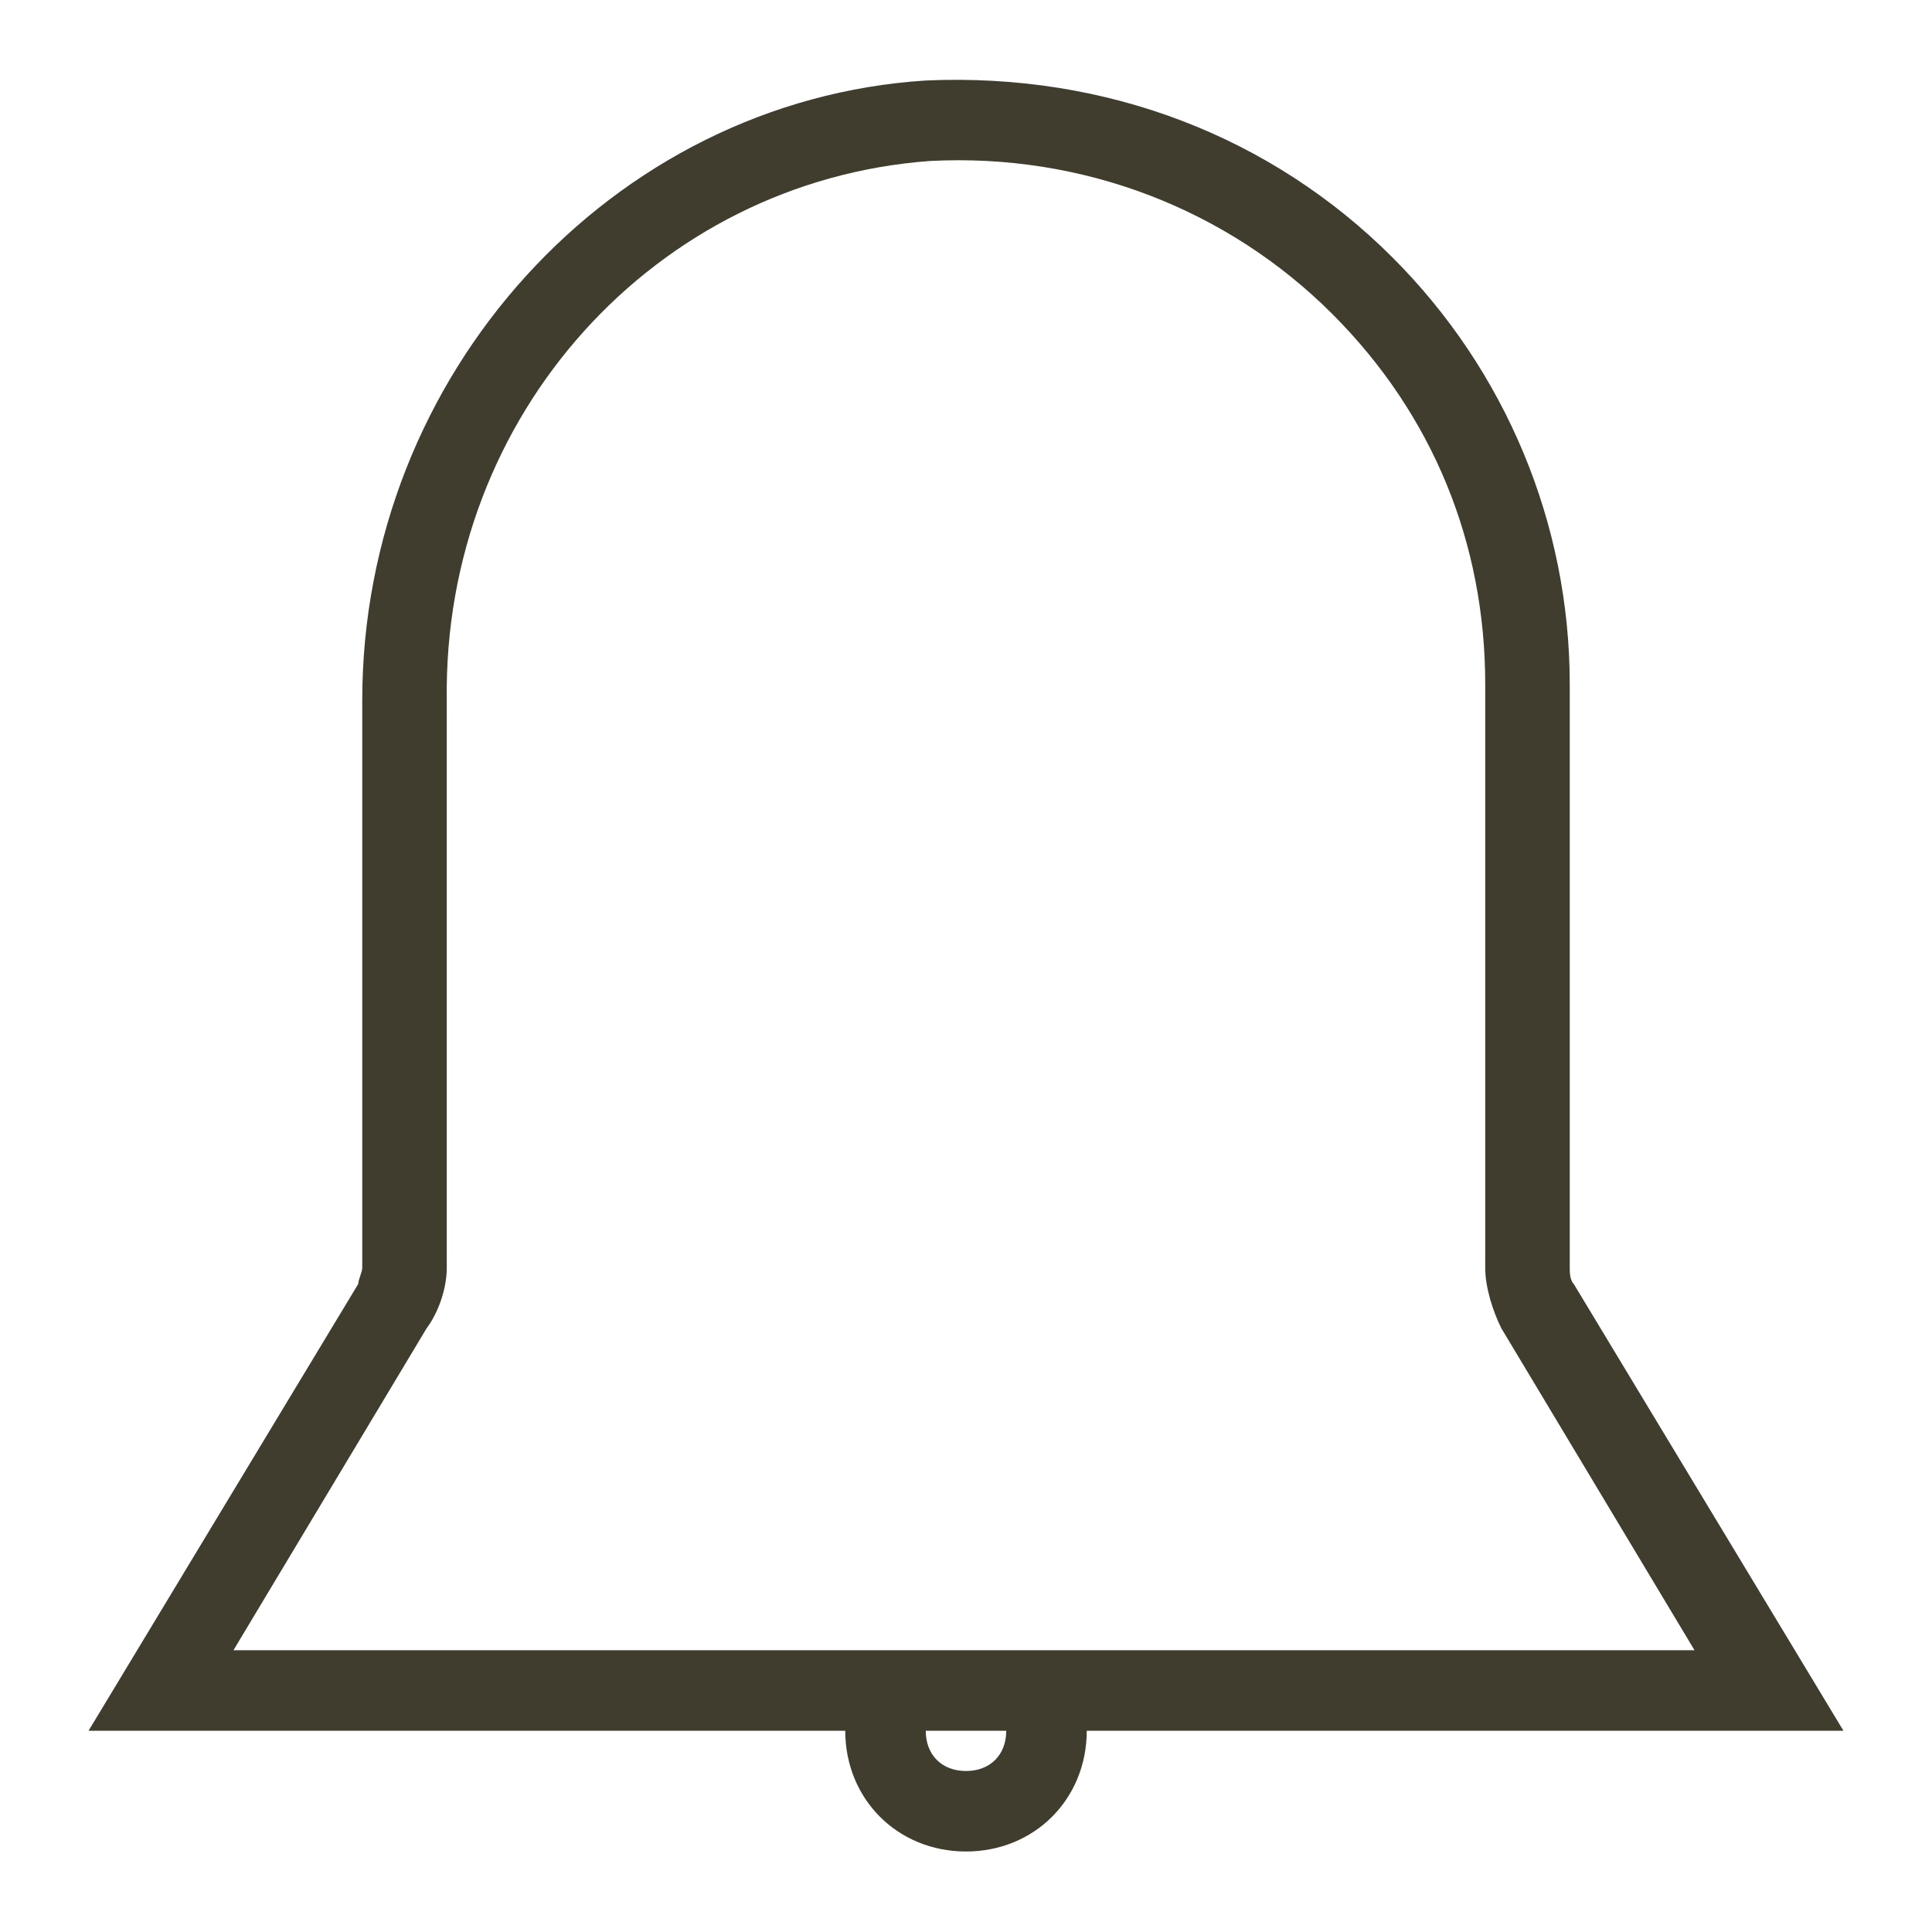
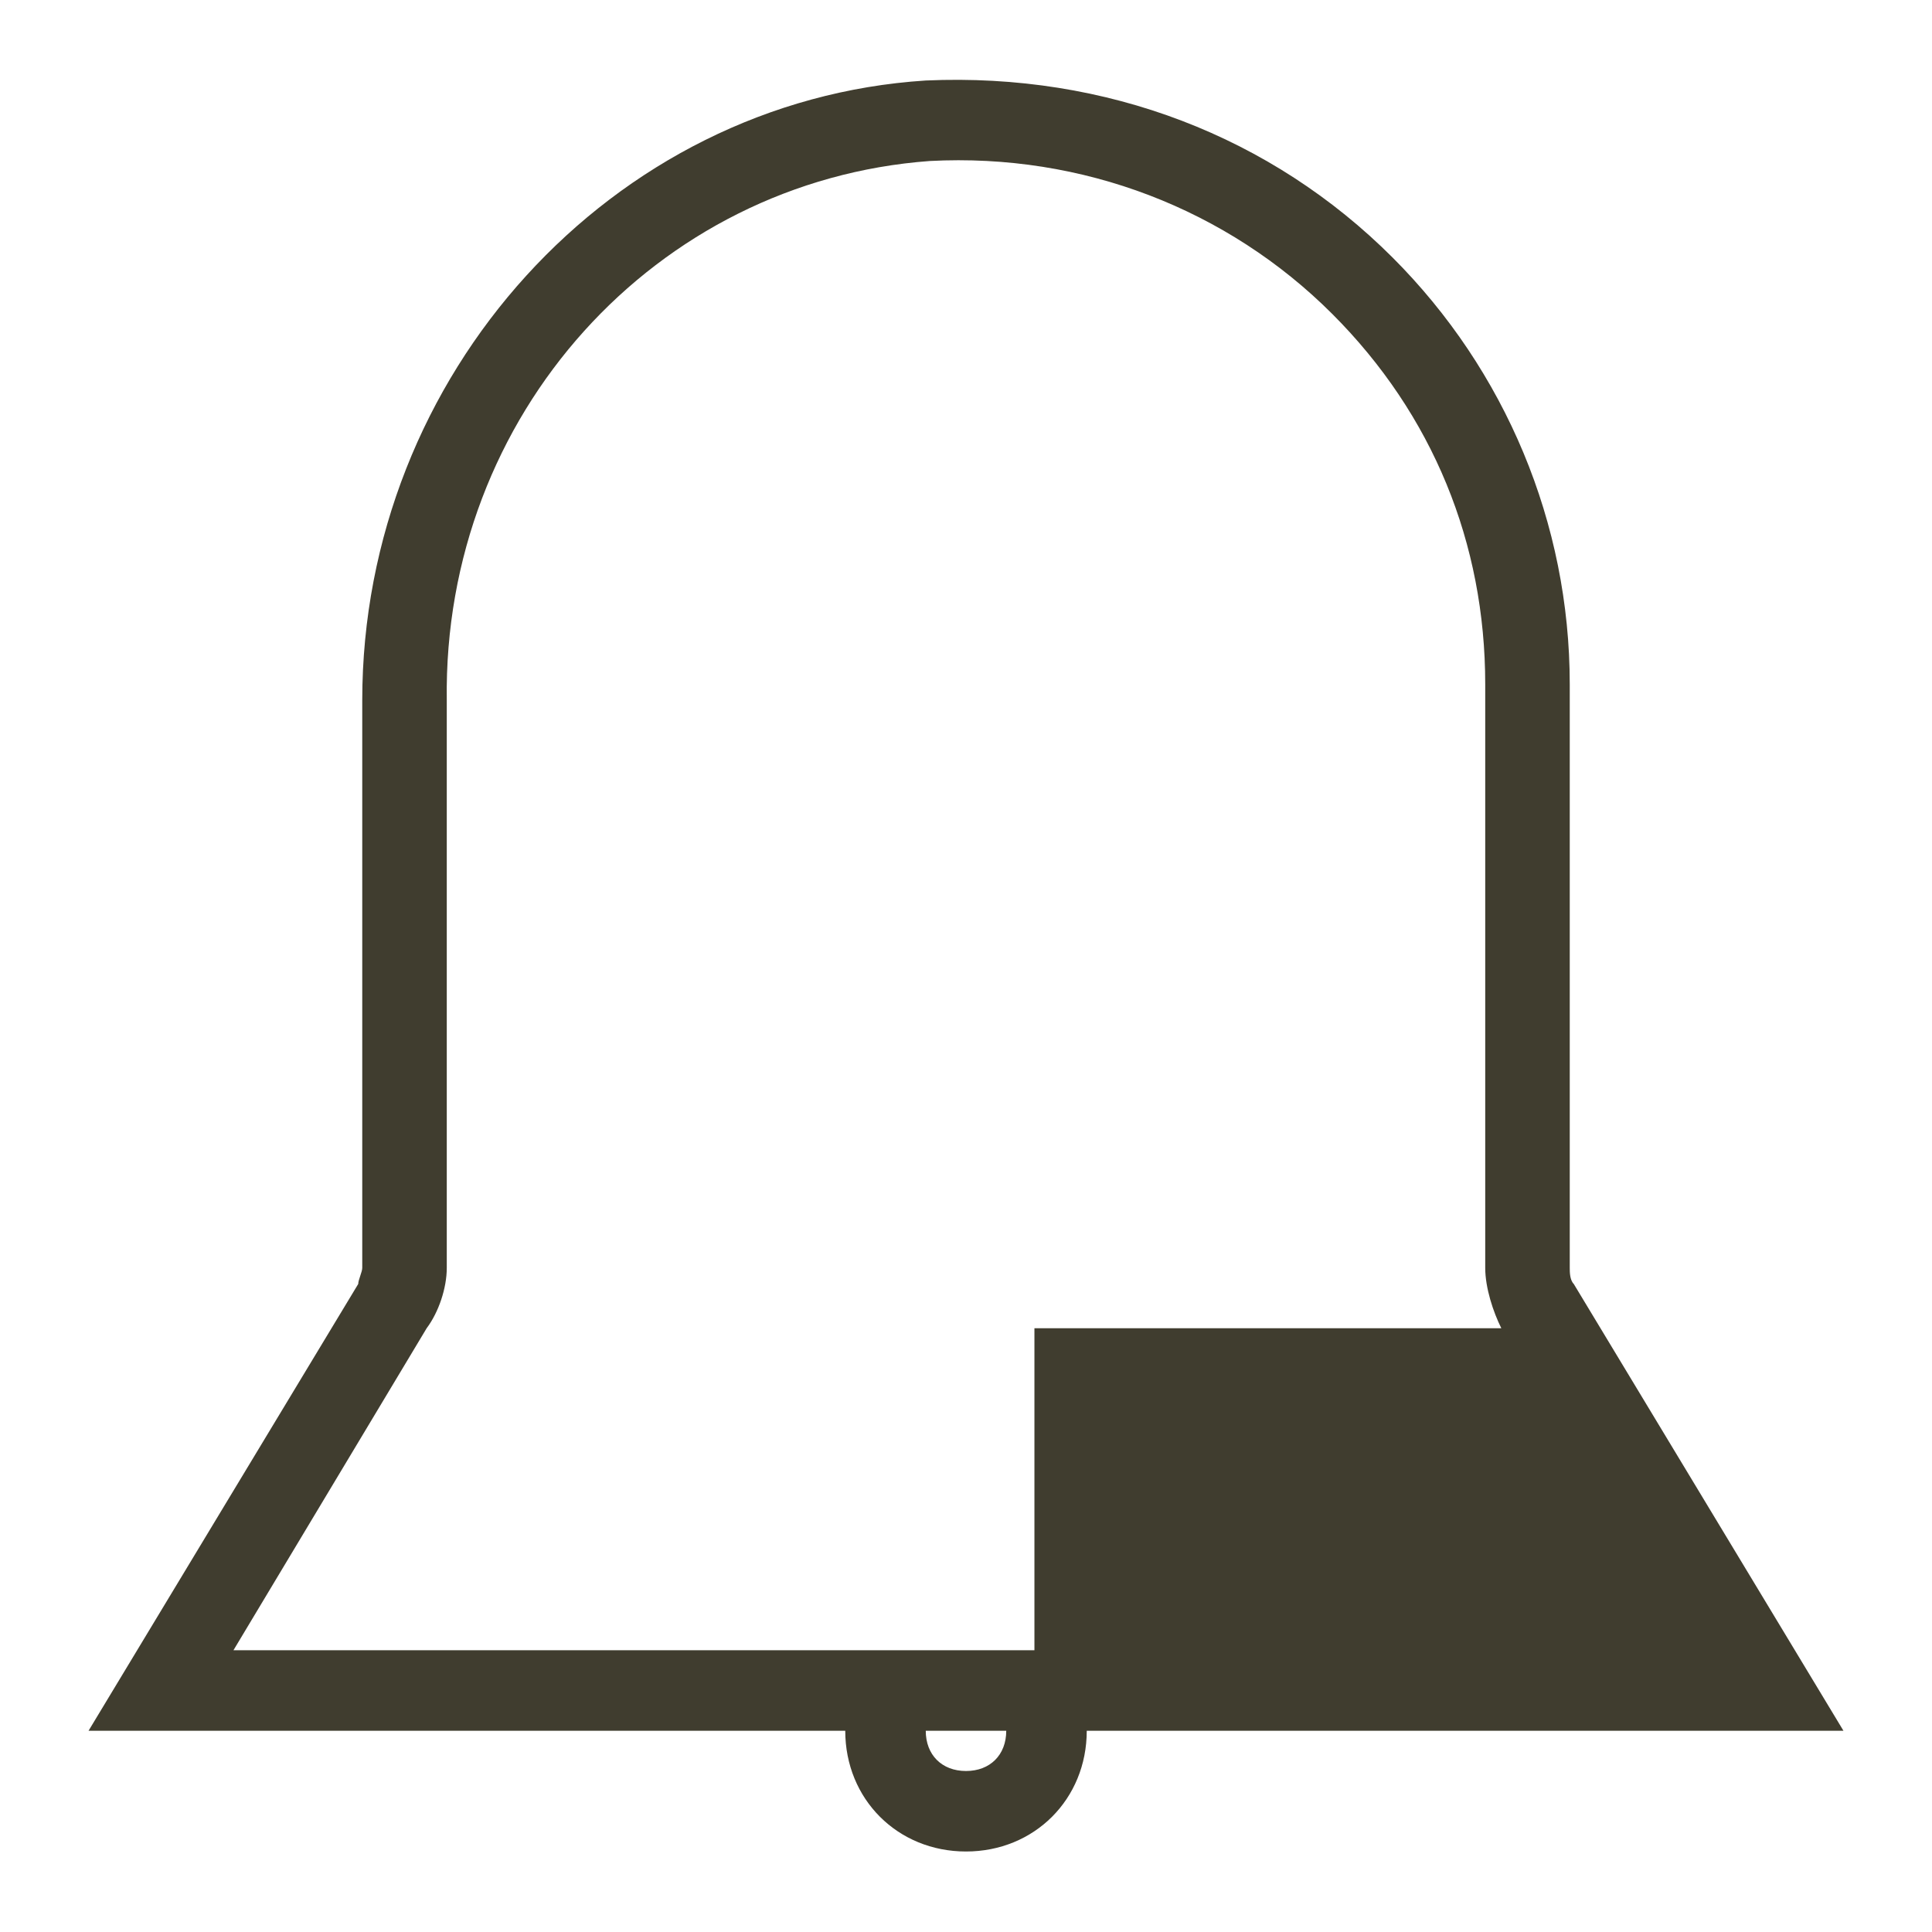
<svg xmlns="http://www.w3.org/2000/svg" id="Layer_1" style="enable-background:new 0 0 48 48;" version="1.1" viewBox="0 0 48 48" xml:space="preserve">
-   <path d="M39.1,31.9C39,31.8,39,31.6,39,31.5V17c0-4-1.6-7.8-4.4-10.6c-3-3-7.1-4.6-11.6-4.4C15.2,2.5,9,9.3,9,17.4v14.1  c0,0.1-0.1,0.3-0.1,0.4L2.2,43H21c0,1.7,1.3,3,3,3s3-1.3,3-3h18.8L39.1,31.9z M24,44c-0.6,0-1-0.4-1-1h2C25,43.6,24.6,44,24,44z   M25.7,41h-3.4H5.8l4.8-8c0.3-0.4,0.5-1,0.5-1.5V17.4C11,10.3,16.3,4.5,23.1,4c3.8-0.2,7.4,1.2,10,3.8c2.5,2.5,3.8,5.7,3.8,9.2v14.5  c0,0.5,0.2,1.1,0.4,1.5l4.8,8H25.7z" fill="#403D2F" opacity="1" original-fill="#4915a5" />
+   <path d="M39.1,31.9C39,31.8,39,31.6,39,31.5V17c0-4-1.6-7.8-4.4-10.6c-3-3-7.1-4.6-11.6-4.4C15.2,2.5,9,9.3,9,17.4v14.1  c0,0.1-0.1,0.3-0.1,0.4L2.2,43H21c0,1.7,1.3,3,3,3s3-1.3,3-3h18.8L39.1,31.9z M24,44c-0.6,0-1-0.4-1-1h2C25,43.6,24.6,44,24,44z   M25.7,41h-3.4H5.8l4.8-8c0.3-0.4,0.5-1,0.5-1.5V17.4C11,10.3,16.3,4.5,23.1,4c3.8-0.2,7.4,1.2,10,3.8c2.5,2.5,3.8,5.7,3.8,9.2v14.5  c0,0.5,0.2,1.1,0.4,1.5H25.7z" fill="#403D2F" opacity="1" original-fill="#4915a5" />
</svg>